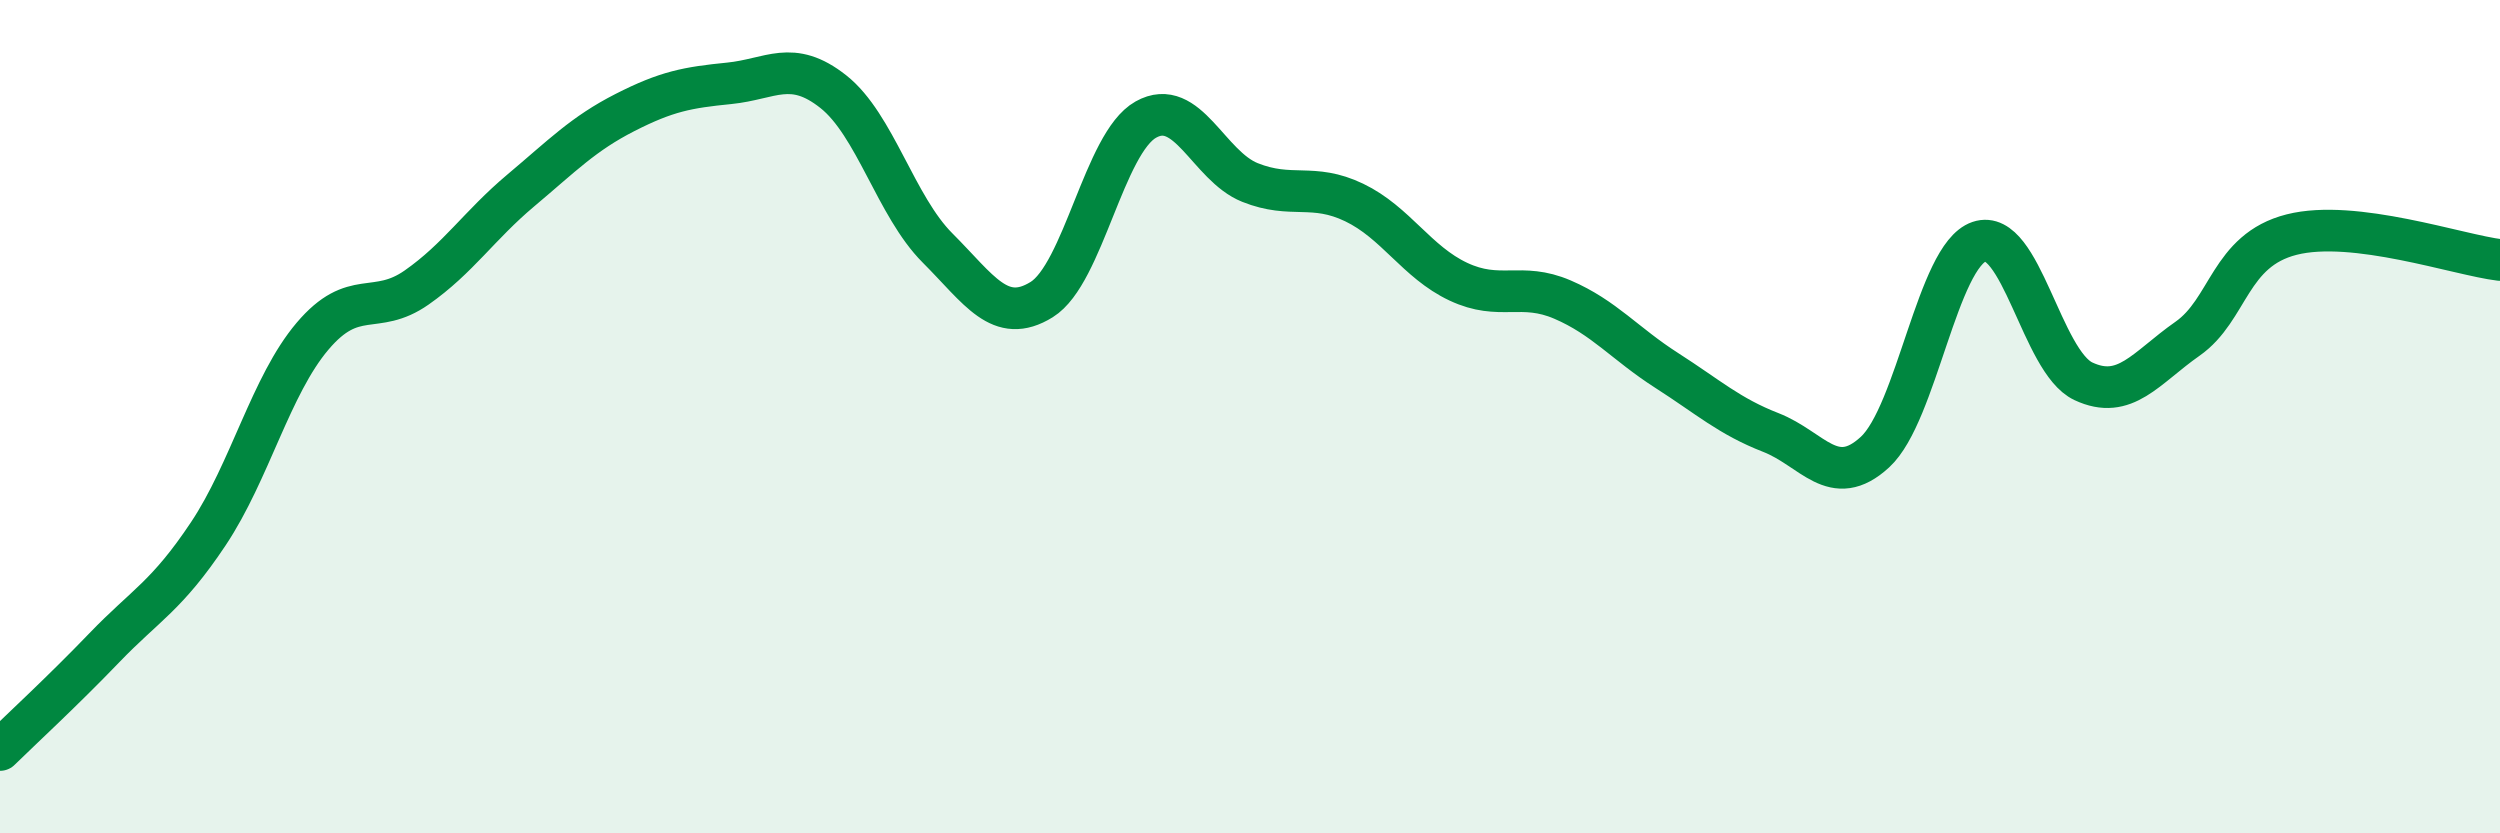
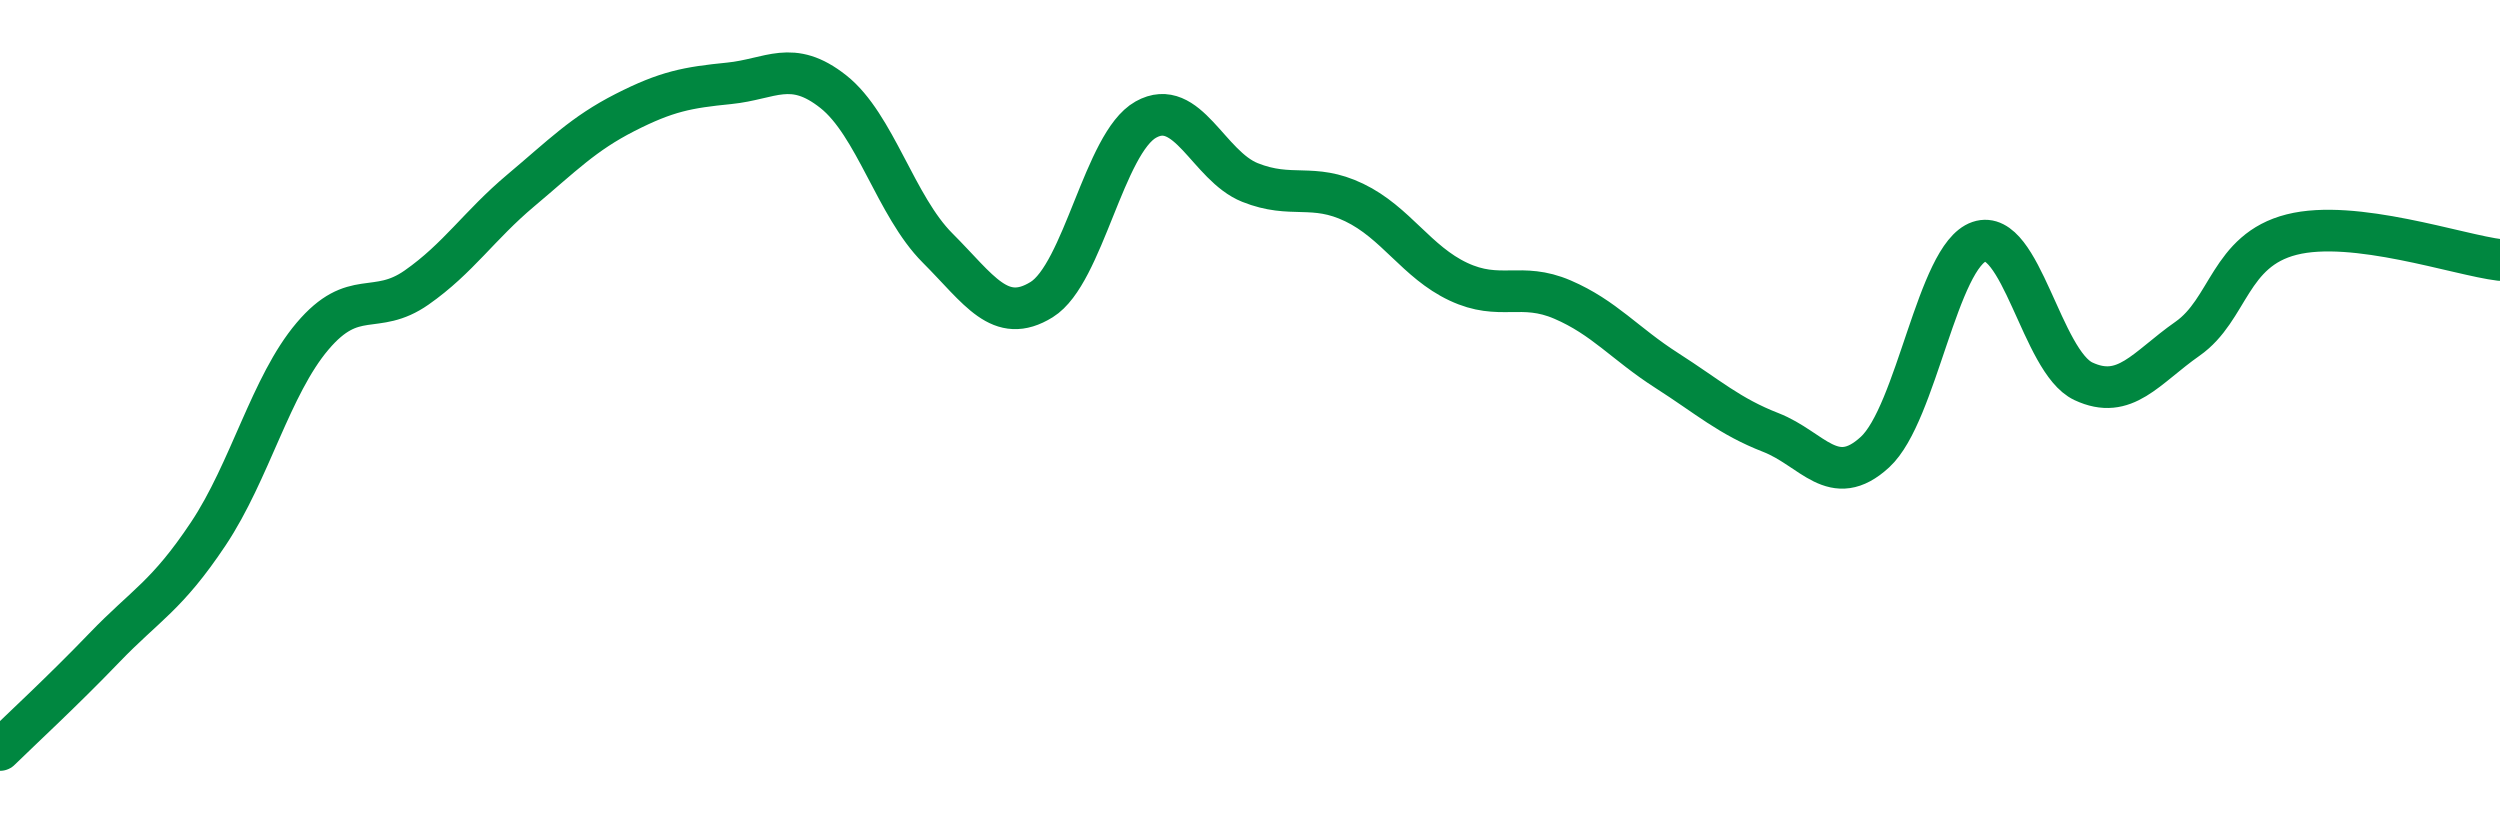
<svg xmlns="http://www.w3.org/2000/svg" width="60" height="20" viewBox="0 0 60 20">
-   <path d="M 0,18 C 0.5,17.51 1.5,16.59 2.5,15.55 C 3.5,14.51 4,14.31 5,12.81 C 6,11.31 6.5,9.25 7.5,8.07 C 8.5,6.89 9,7.6 10,6.9 C 11,6.2 11.5,5.41 12.5,4.57 C 13.5,3.73 14,3.21 15,2.7 C 16,2.19 16.5,2.1 17.5,2 C 18.5,1.9 19,1.41 20,2.2 C 21,2.99 21.5,4.95 22.5,5.95 C 23.5,6.95 24,7.81 25,7.19 C 26,6.57 26.5,3.43 27.5,2.87 C 28.5,2.31 29,3.98 30,4.38 C 31,4.78 31.5,4.38 32.5,4.86 C 33.5,5.34 34,6.29 35,6.76 C 36,7.23 36.5,6.76 37.5,7.19 C 38.5,7.62 39,8.25 40,8.89 C 41,9.53 41.5,9.99 42.5,10.38 C 43.5,10.77 44,11.77 45,10.85 C 46,9.93 46.5,6.14 47.5,5.8 C 48.5,5.46 49,8.68 50,9.15 C 51,9.62 51.5,8.83 52.5,8.13 C 53.5,7.43 53.5,6.01 55,5.63 C 56.5,5.25 59,6.12 60,6.24L60 20L0 20Z" fill="#008740" opacity="0.1" stroke-linecap="round" stroke-linejoin="round" />
  <path d="M 0,18 C 0.5,17.51 1.5,16.59 2.5,15.55 C 3.5,14.51 4,14.31 5,12.81 C 6,11.31 6.5,9.25 7.5,8.07 C 8.5,6.89 9,7.6 10,6.9 C 11,6.2 11.5,5.41 12.5,4.57 C 13.5,3.73 14,3.21 15,2.7 C 16,2.19 16.5,2.1 17.5,2 C 18.5,1.9 19,1.41 20,2.2 C 21,2.99 21.5,4.95 22.5,5.95 C 23.5,6.95 24,7.81 25,7.19 C 26,6.57 26.5,3.43 27.5,2.87 C 28.5,2.31 29,3.98 30,4.38 C 31,4.78 31.5,4.38 32.5,4.86 C 33.5,5.34 34,6.29 35,6.76 C 36,7.23 36.5,6.76 37.5,7.19 C 38.5,7.62 39,8.25 40,8.89 C 41,9.53 41.5,9.99 42.5,10.38 C 43.5,10.77 44,11.77 45,10.85 C 46,9.93 46.5,6.14 47.5,5.8 C 48.5,5.46 49,8.68 50,9.15 C 51,9.62 51.5,8.83 52.5,8.13 C 53.5,7.43 53.5,6.01 55,5.63 C 56.5,5.25 59,6.12 60,6.24" stroke="#008740" stroke-width="1" fill="none" stroke-linecap="round" stroke-linejoin="round" />
</svg>